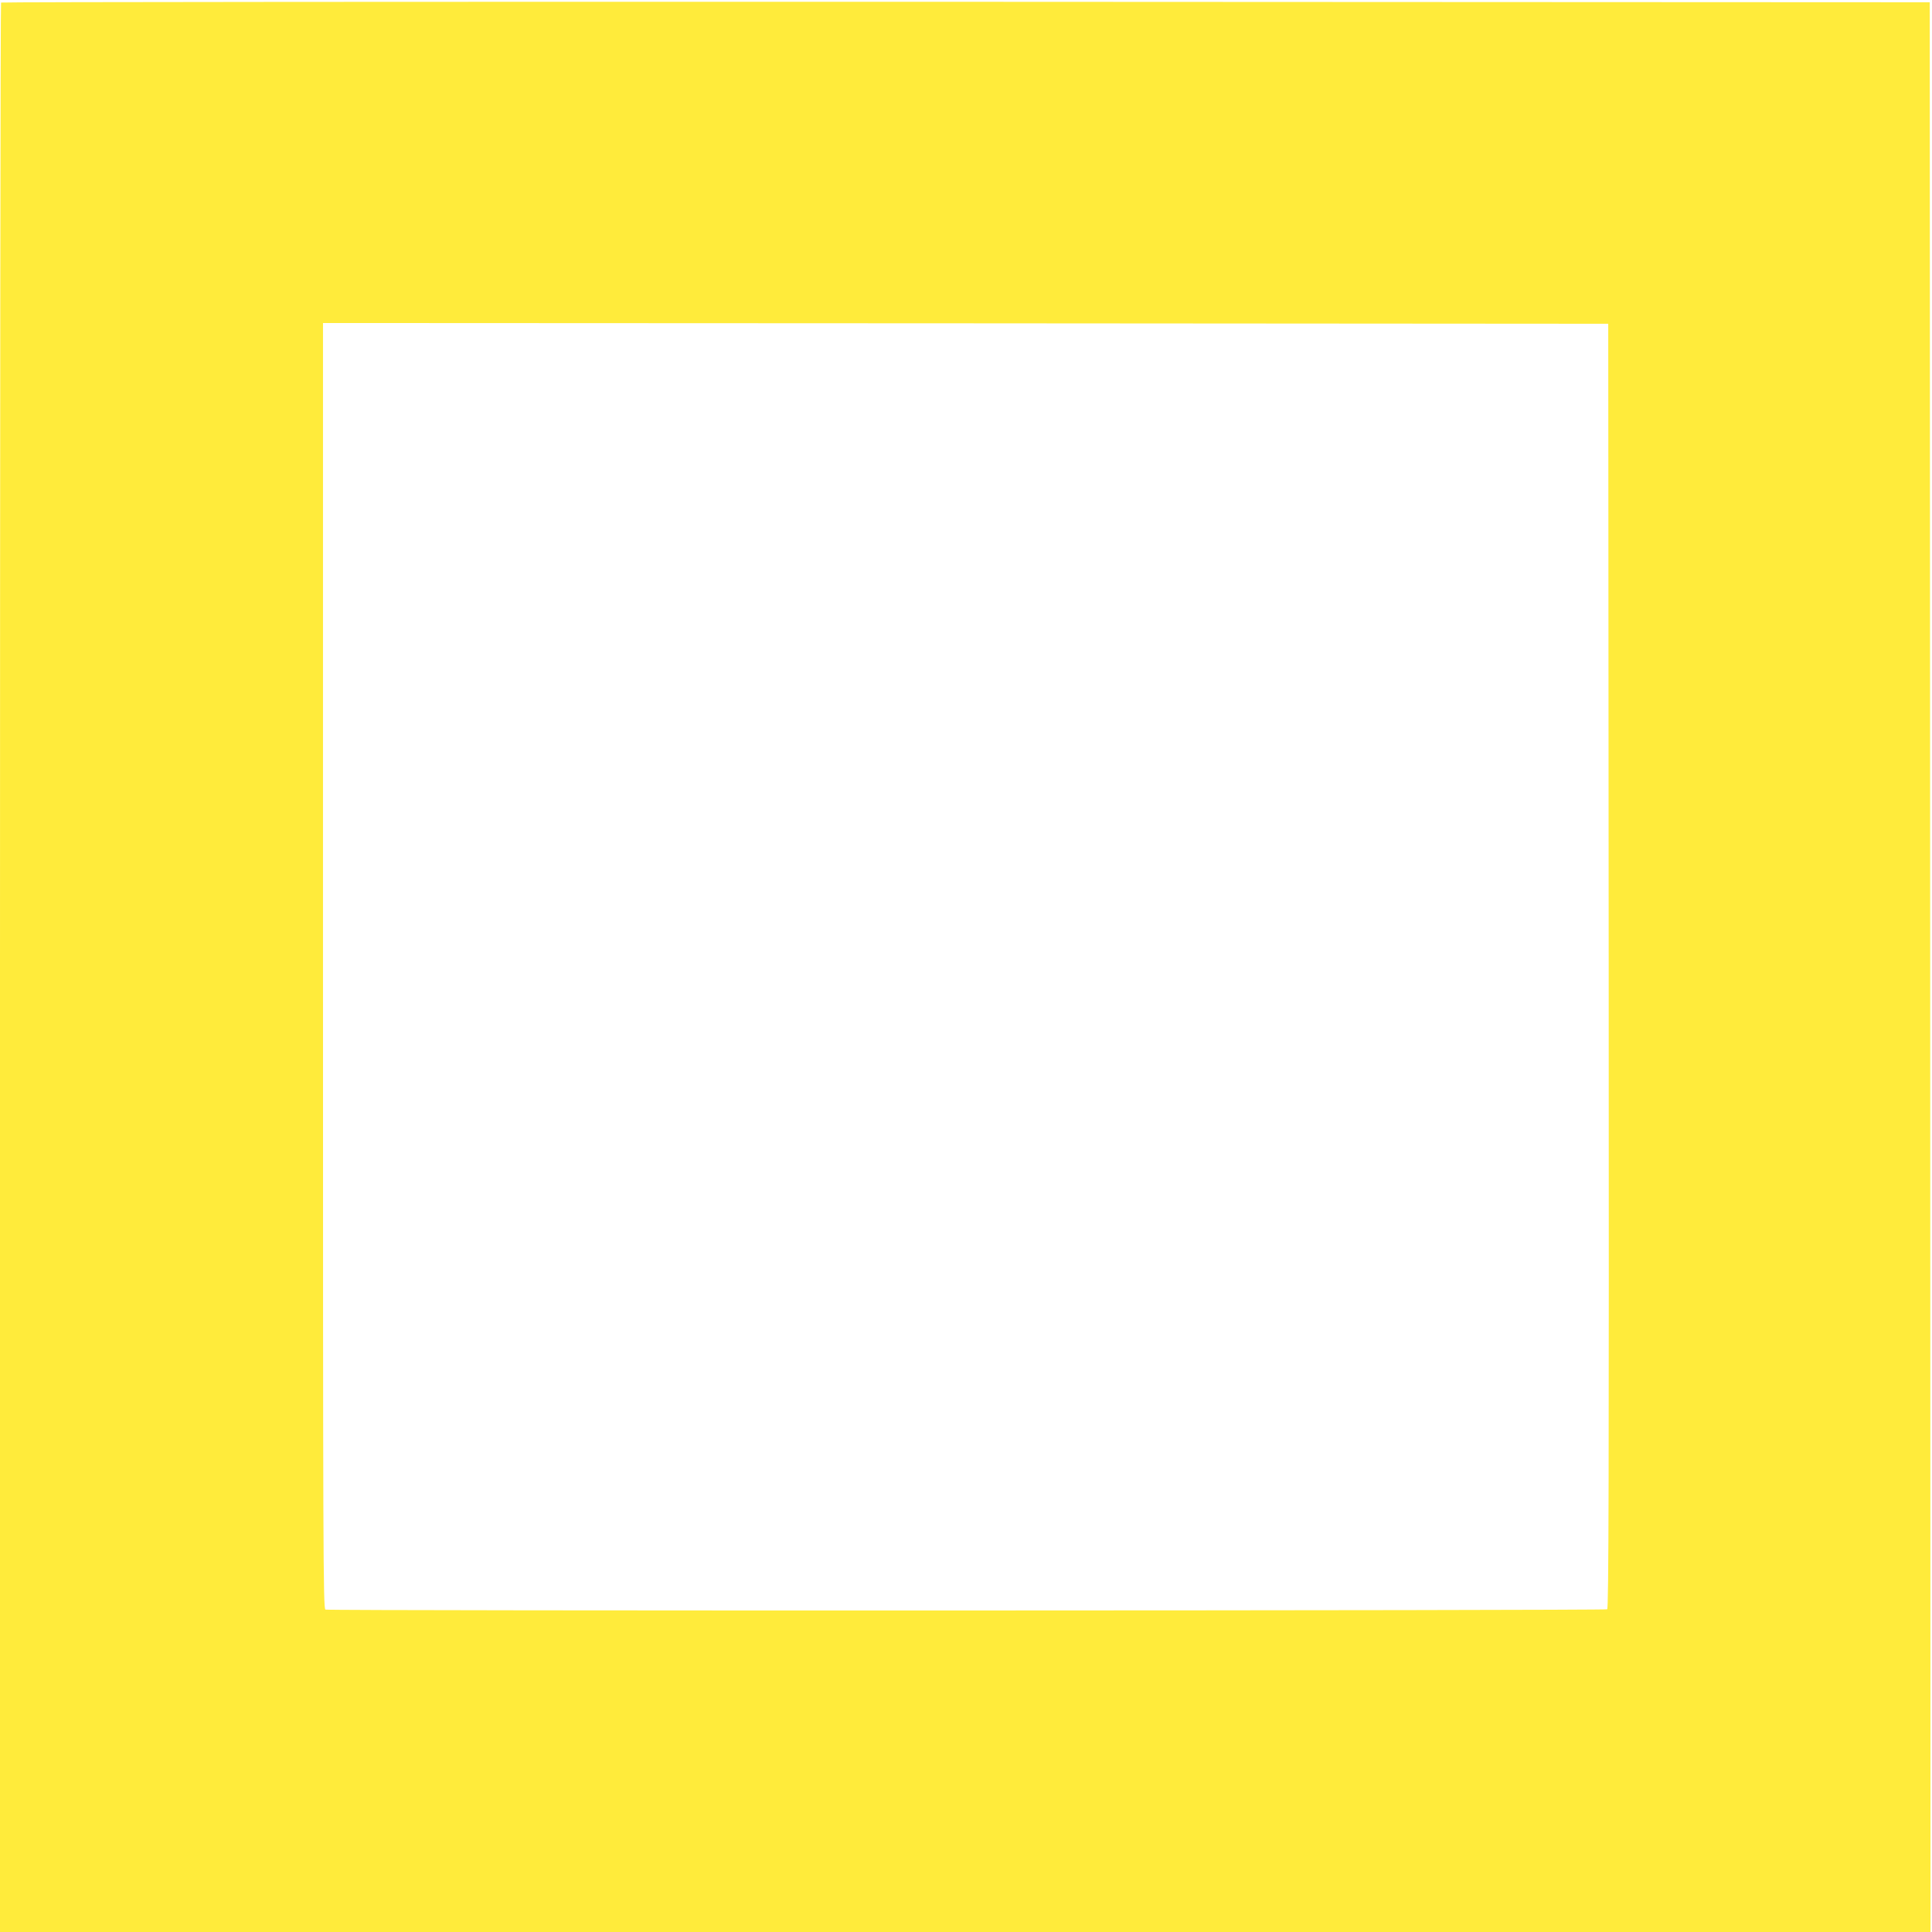
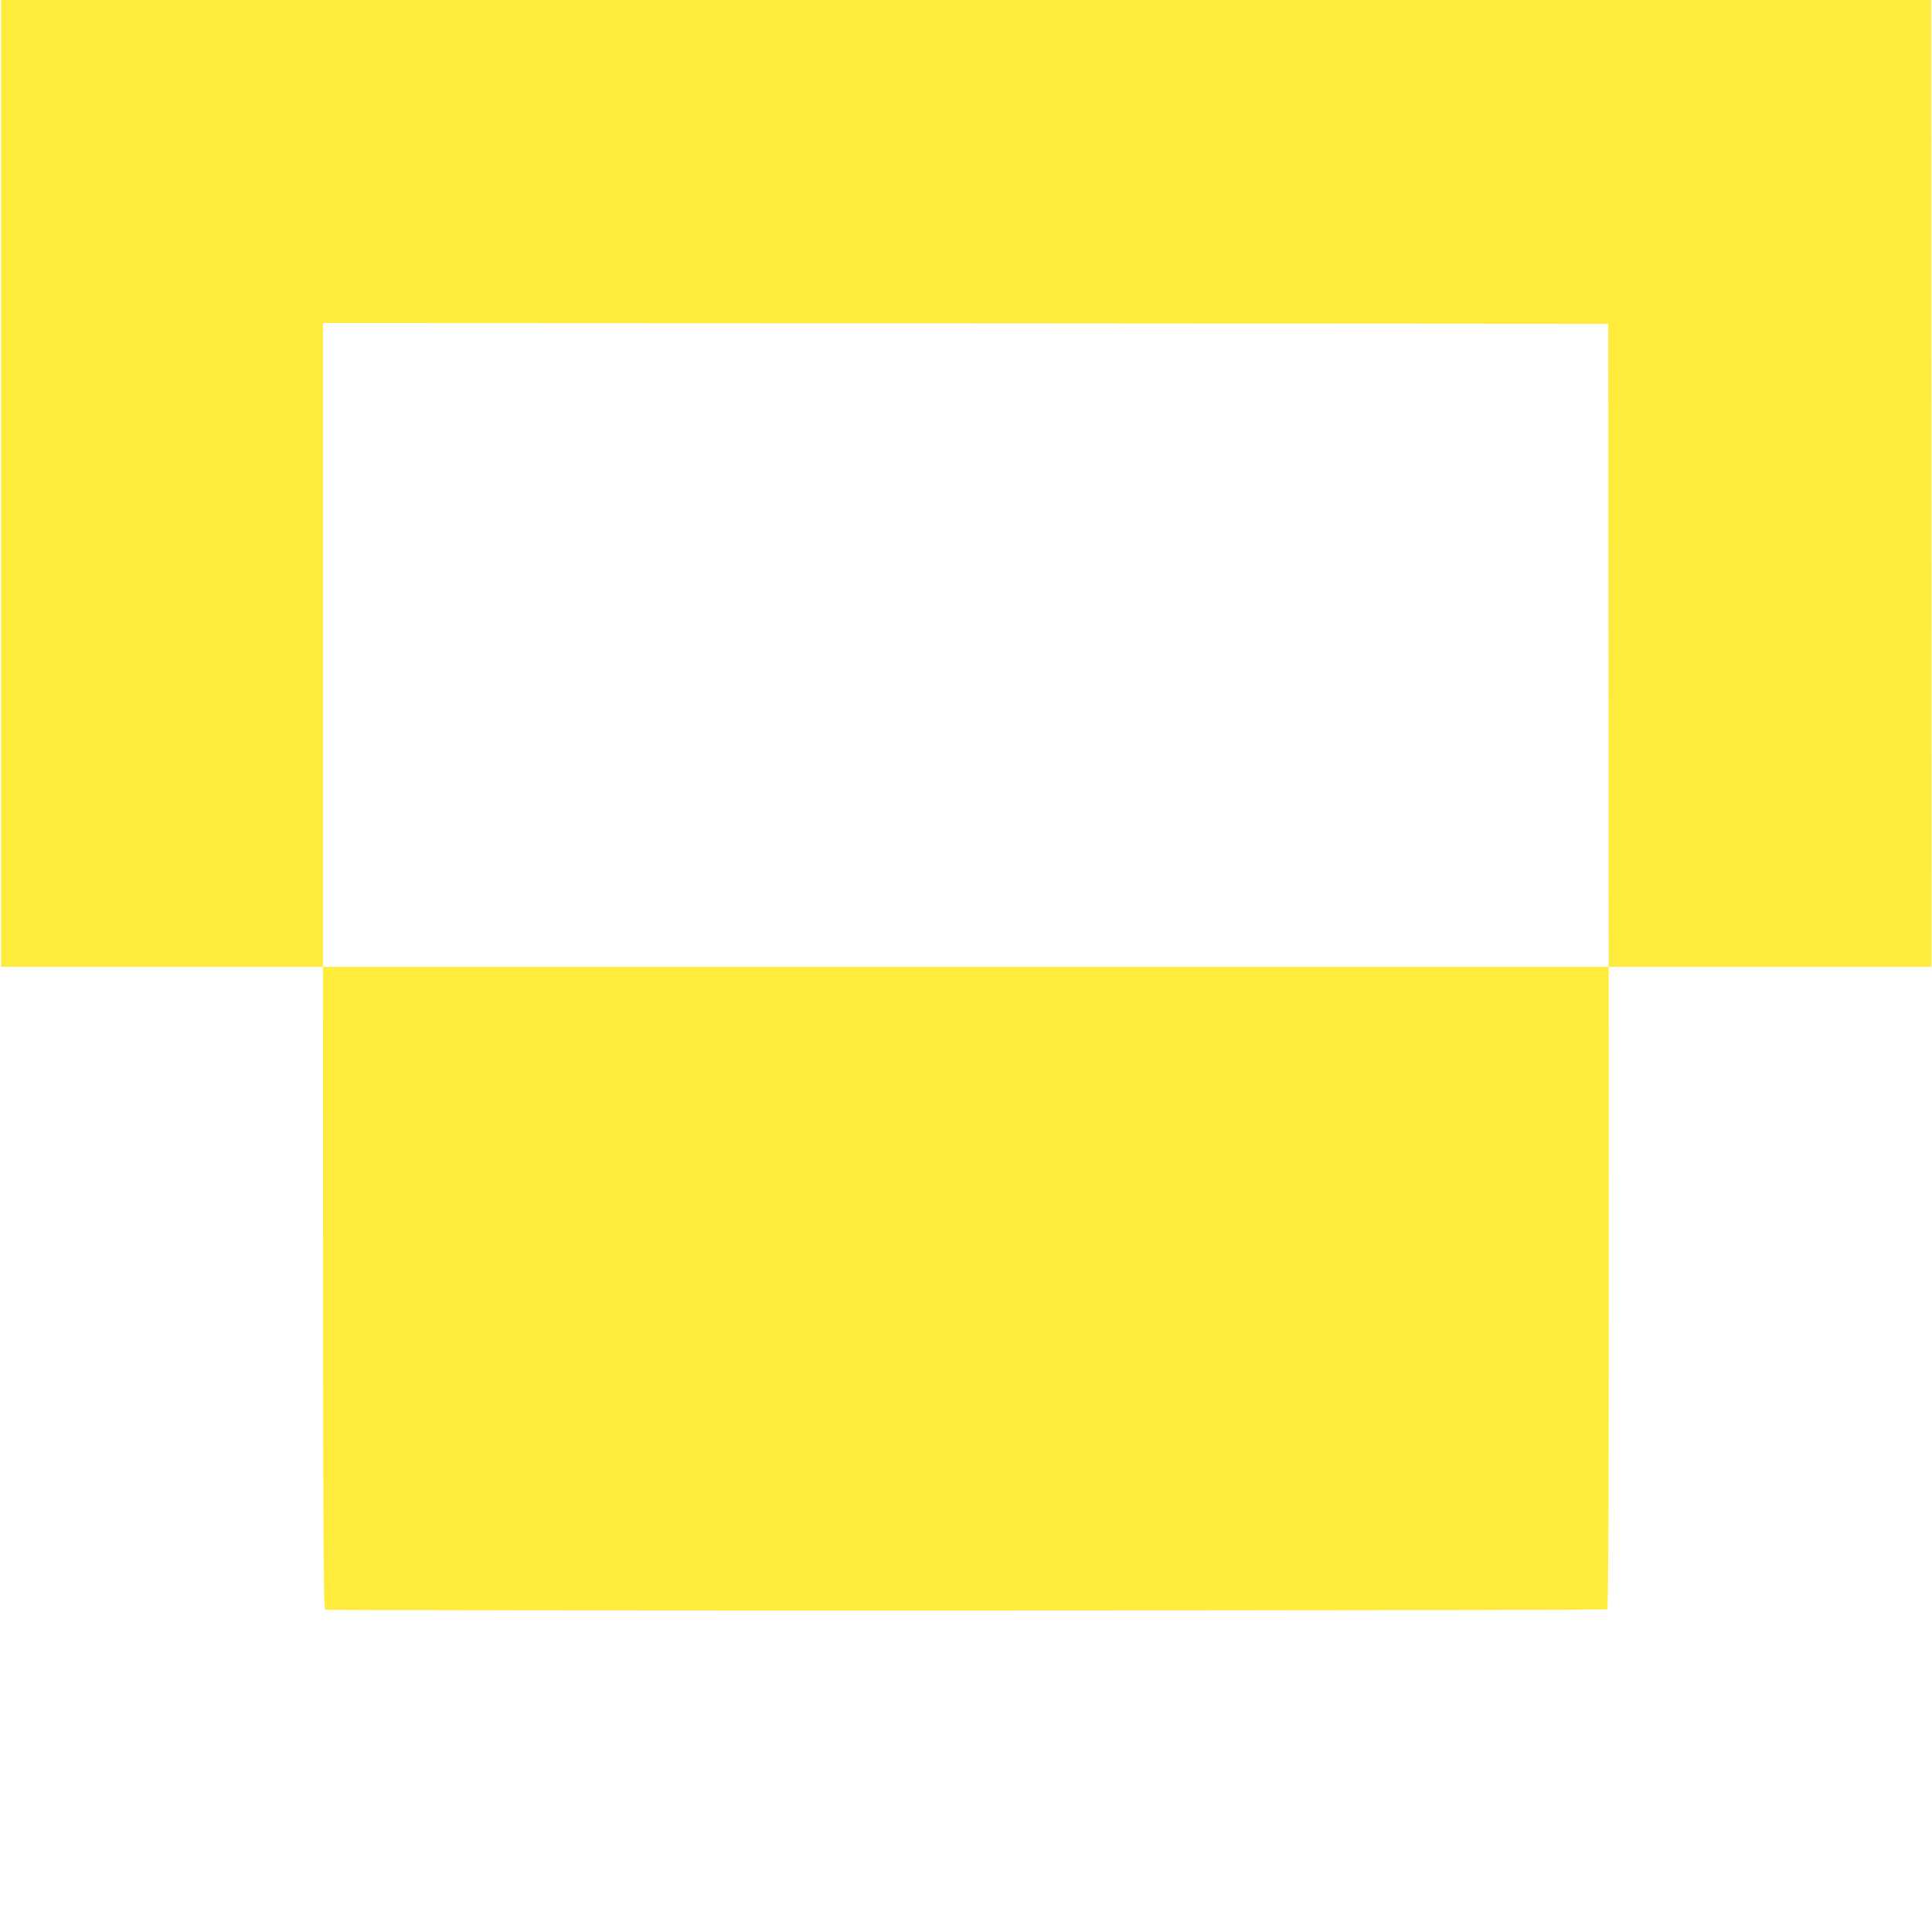
<svg xmlns="http://www.w3.org/2000/svg" version="1.0" width="1280pt" height="1280pt" viewBox="0 0 1280 1280" preserveAspectRatio="xMidYMid meet">
  <g transform="translate(0,1280) scale(0.1,-0.1)" fill="#ffeb3b" stroke="none">
-     <path d="M7 12783 c-4 -3 -7 -2881 -7 -6395 l0 -6388 6395 0 6395 0 -2 6393 -3 6392 -6386 3 c-3512 1 -6389 -1 -6392 -5z m10651 -6382 c2 -3397 0 -4256 -10 -4263 -15 -9 -8468 -11 -8492 -2 -15 6 -16 391 -16 4265 l0 4259 4258 -2 4257 -3 3 -4254z" />
+     <path d="M7 12783 l0 -6388 6395 0 6395 0 -2 6393 -3 6392 -6386 3 c-3512 1 -6389 -1 -6392 -5z m10651 -6382 c2 -3397 0 -4256 -10 -4263 -15 -9 -8468 -11 -8492 -2 -15 6 -16 391 -16 4265 l0 4259 4258 -2 4257 -3 3 -4254z" />
  </g>
</svg>